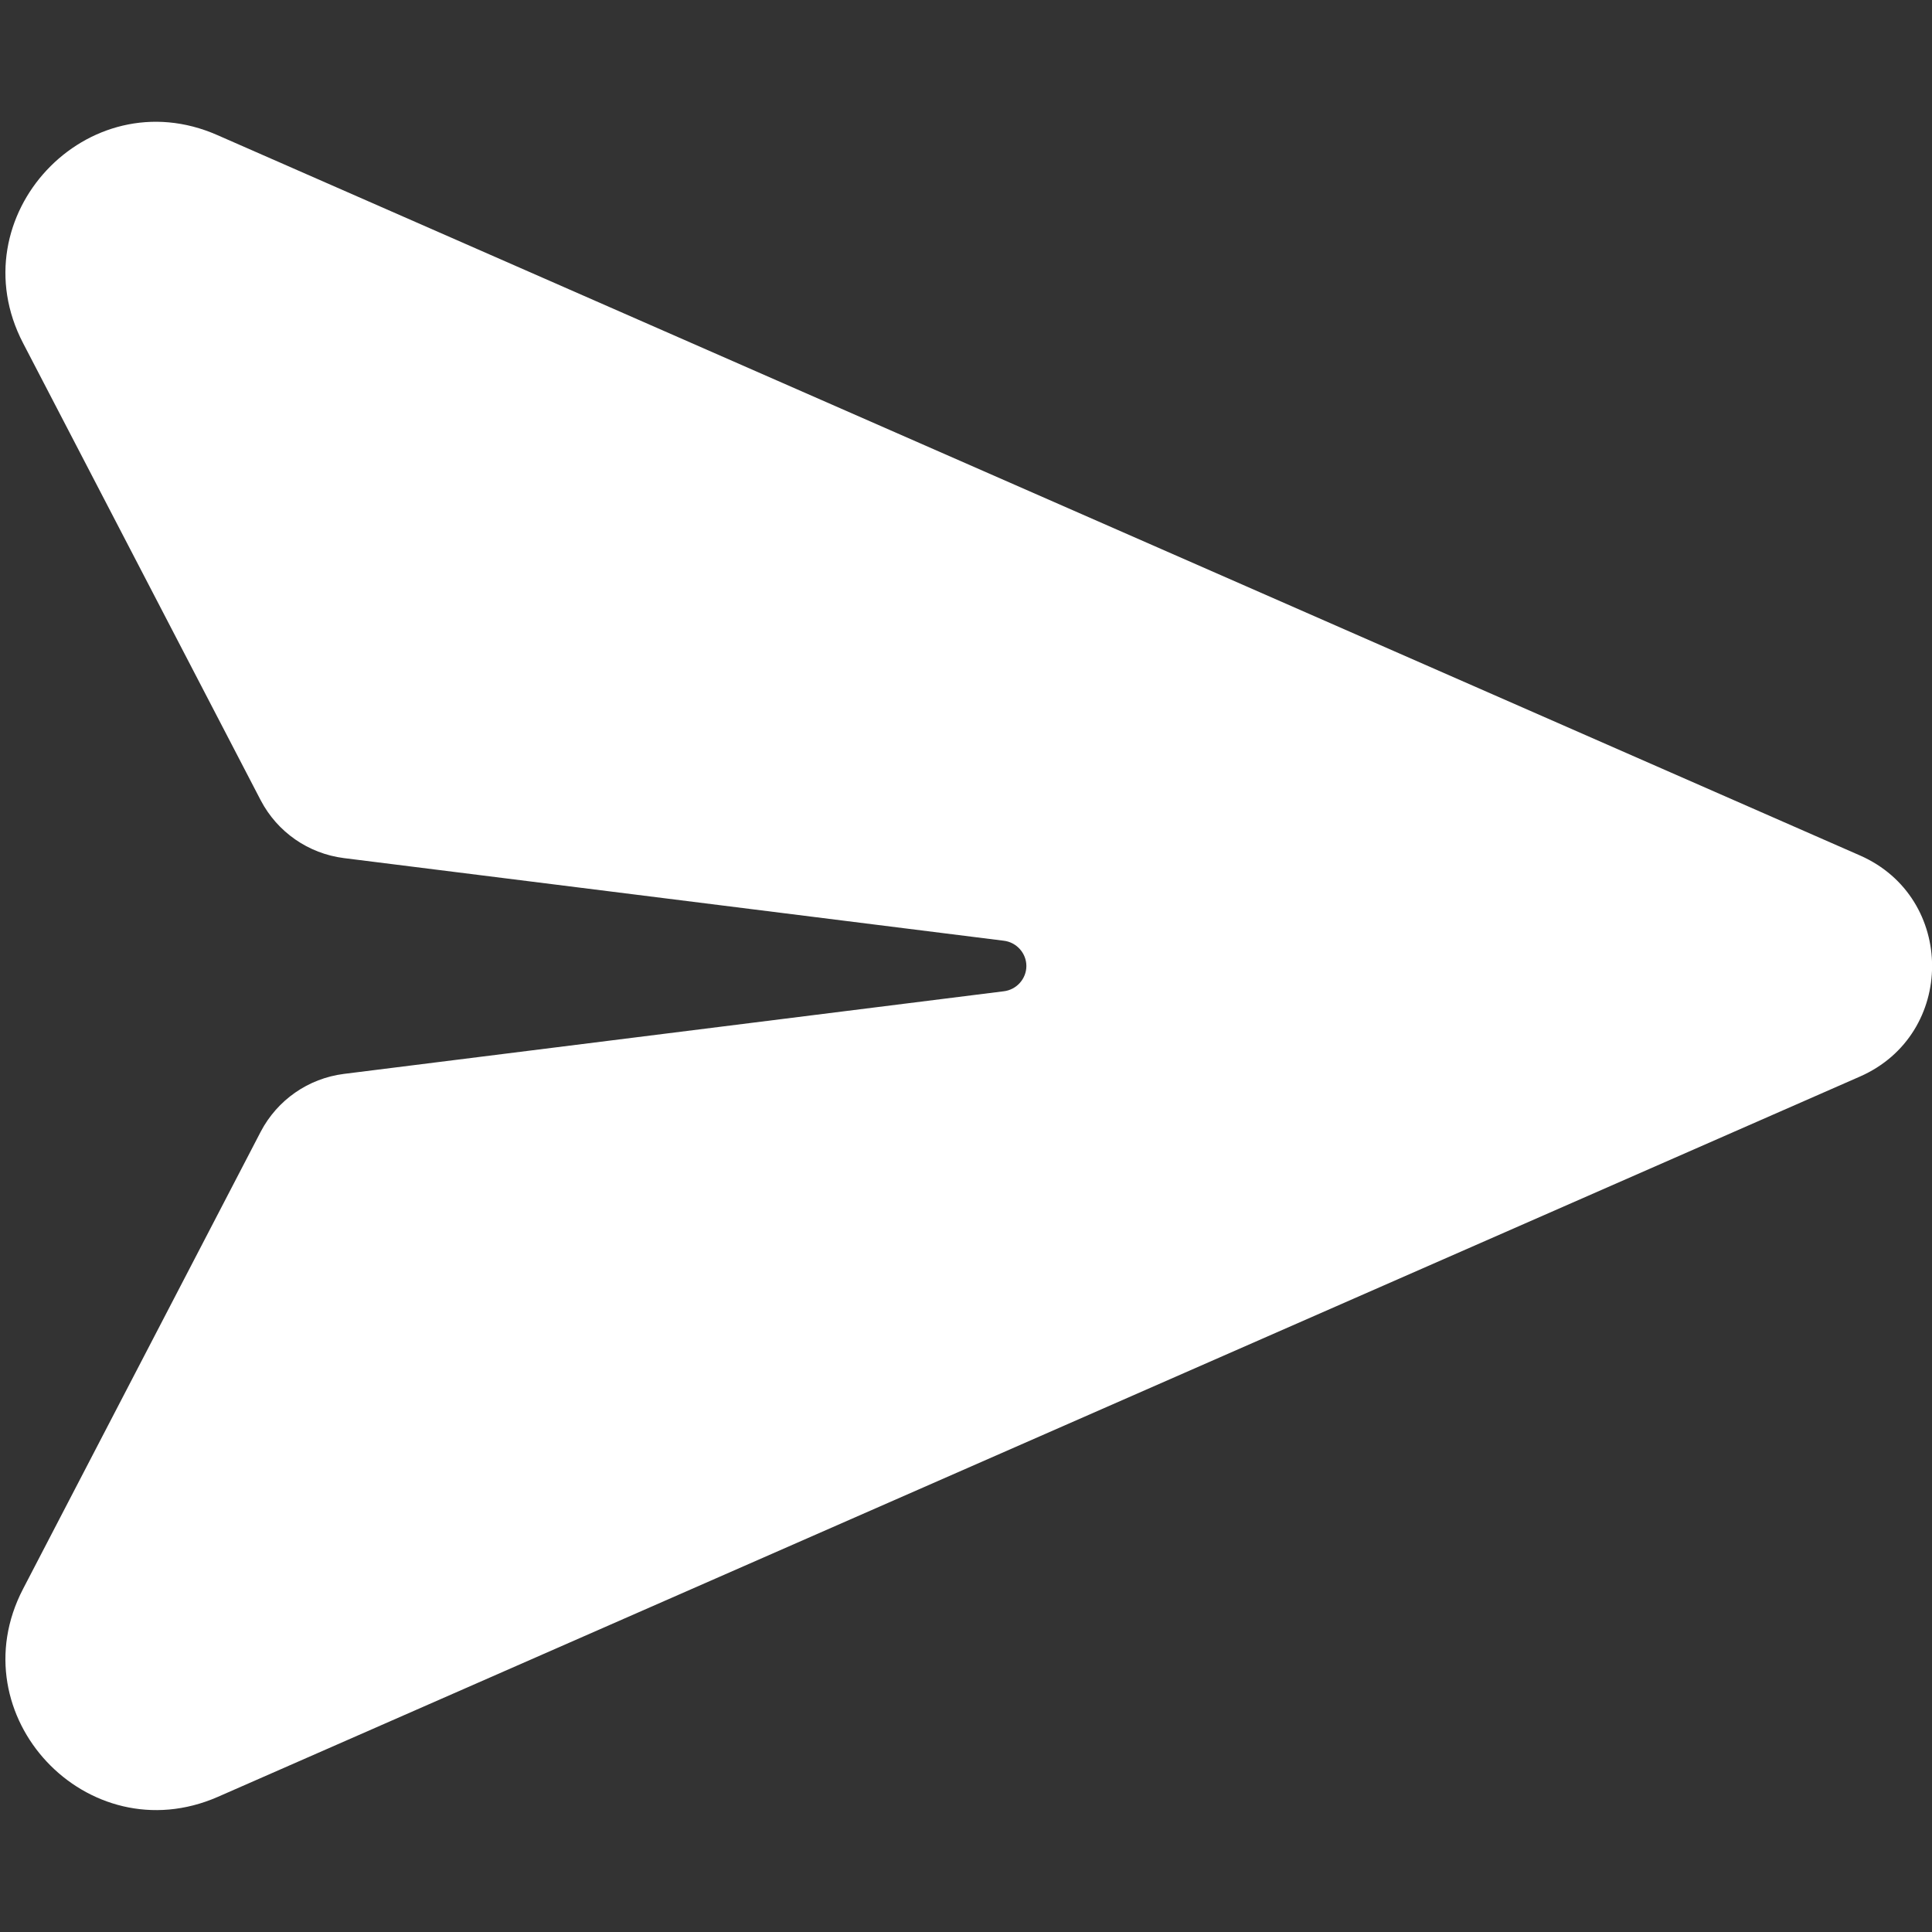
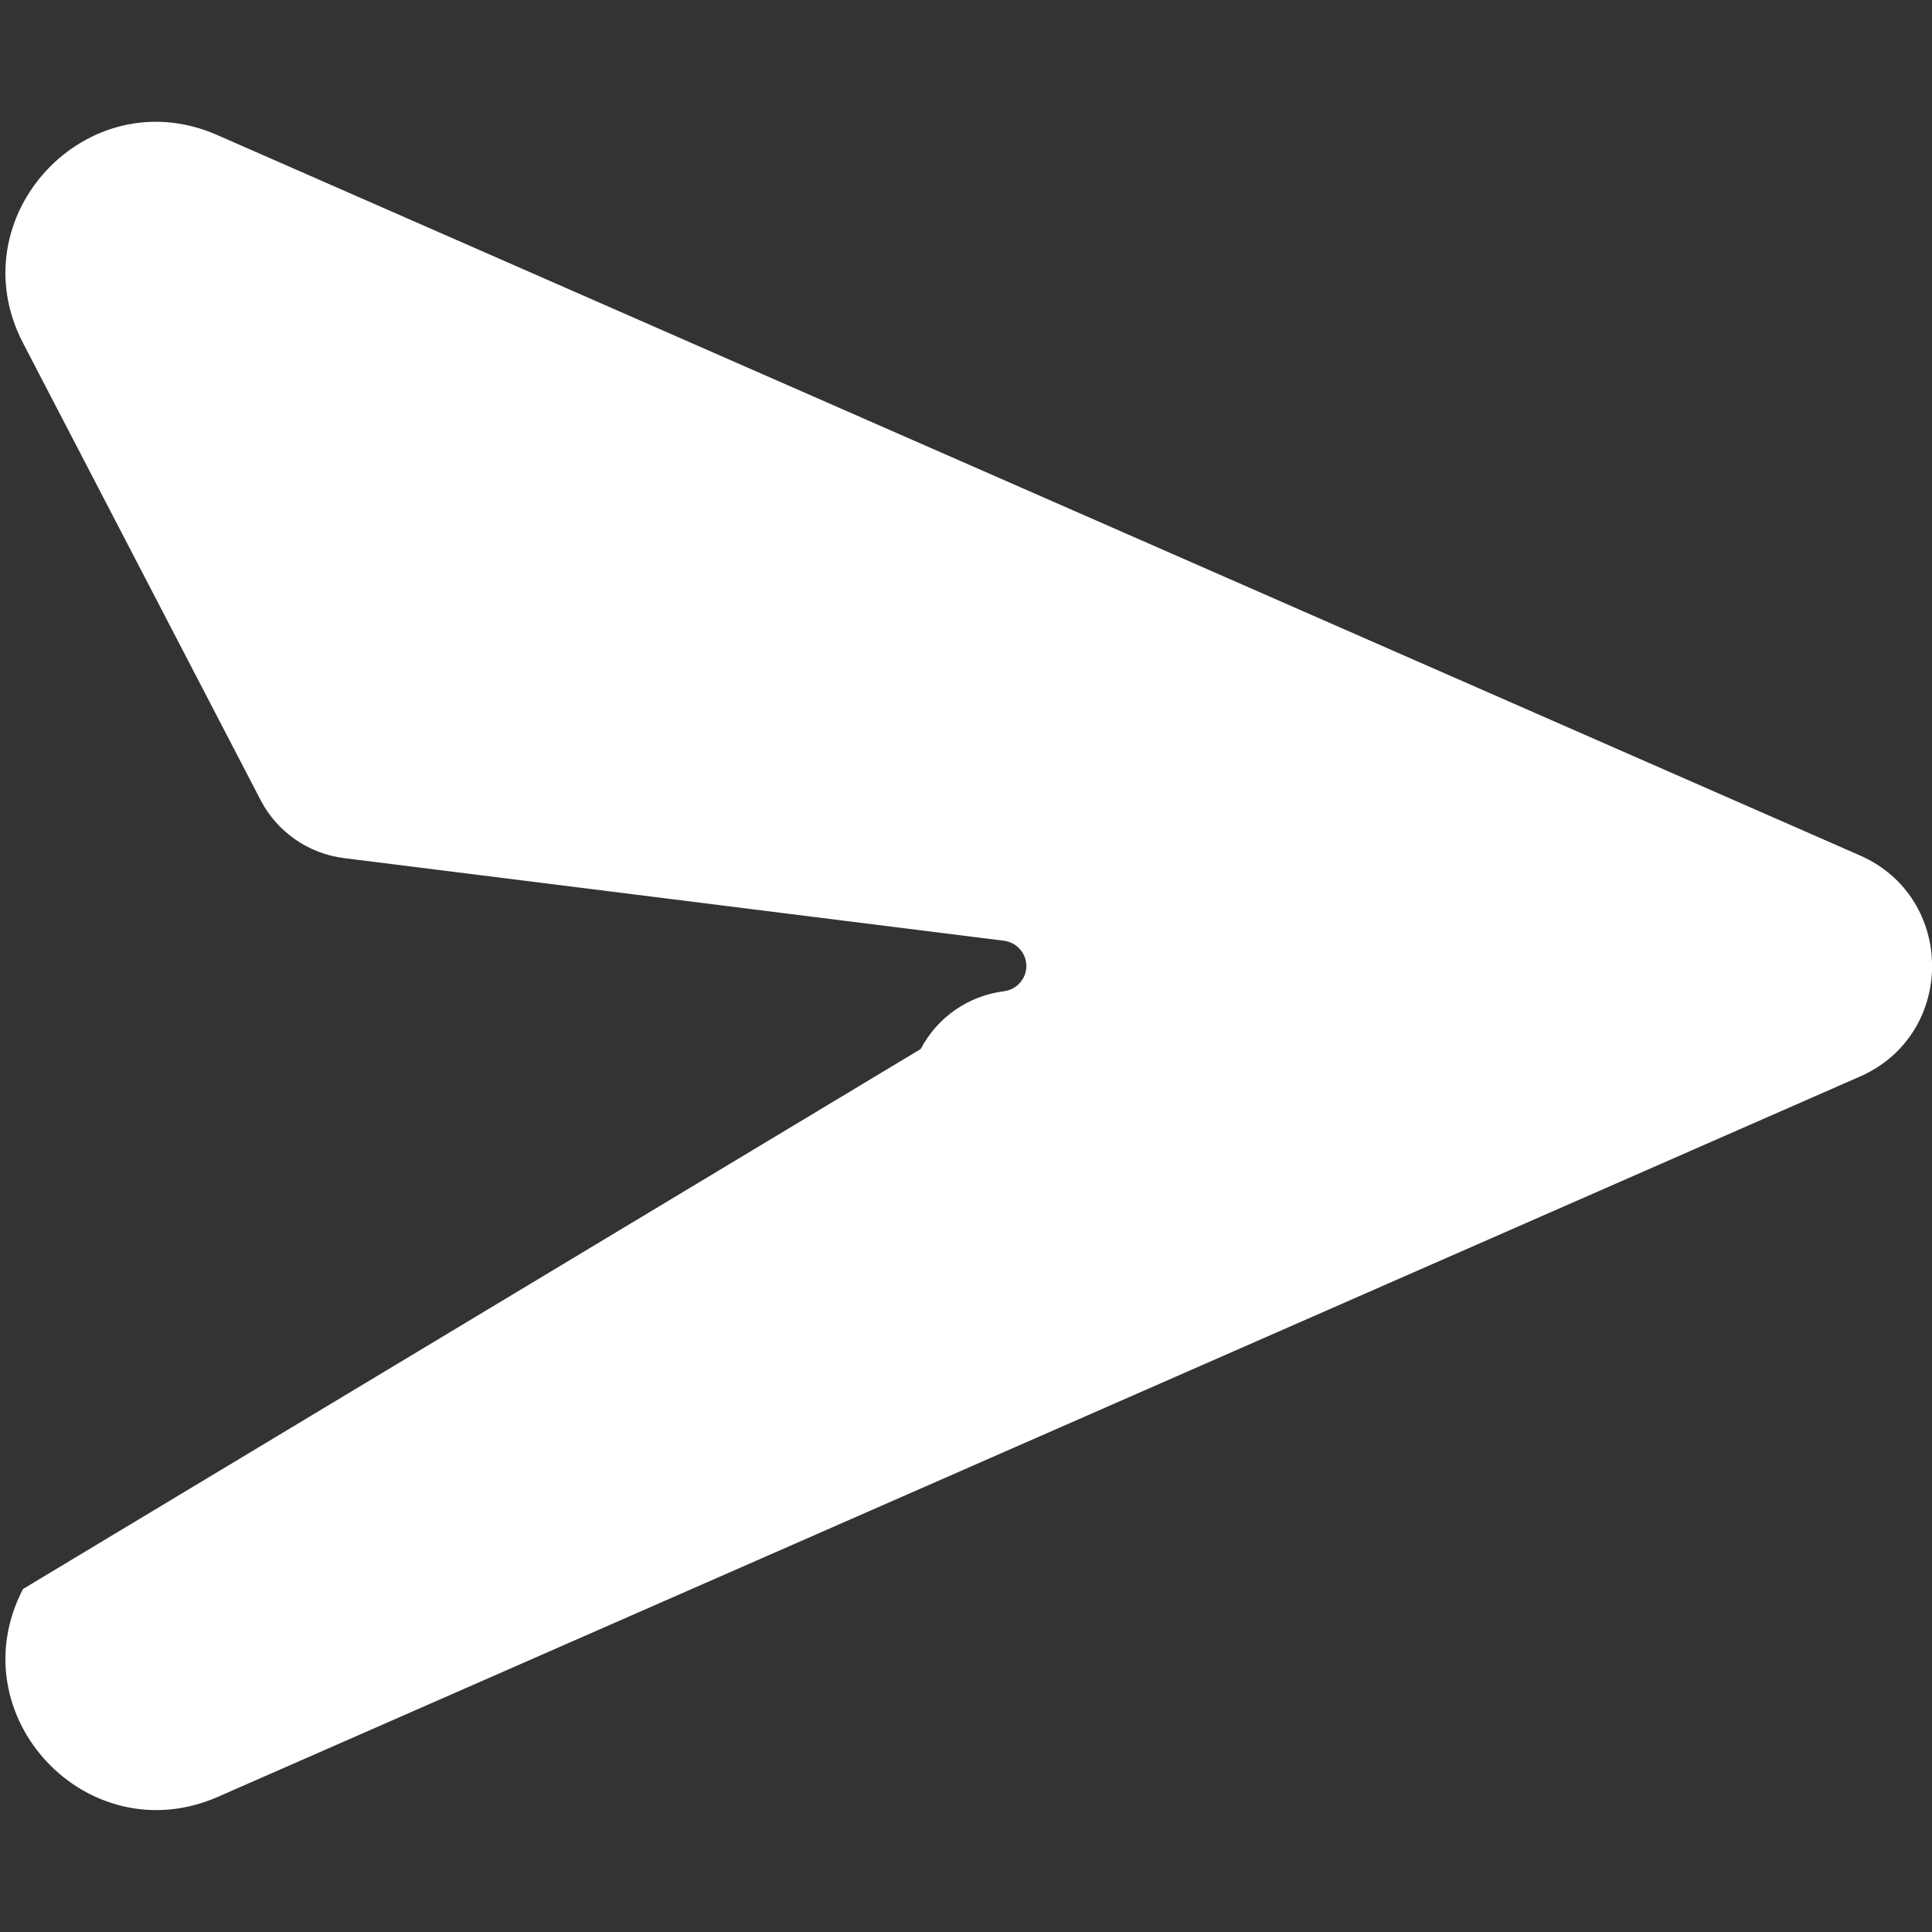
<svg xmlns="http://www.w3.org/2000/svg" viewBox="0 0 512 512" width="24px" height="24px" fill="#ffffff">
  <rect x="0" y="0" width="512" height="512" fill="#333333" stroke="none" />
-   <path d="M57.6 35.8C23.1 20.6-11.3 57.4 6.1 90.9l63 121.2c4.4 8.4 12.6 14.1 22 15.3c0 0 0 0 0 0L266 249.3c3.4 .4 6 3.3 6 6.7s-2.6 6.3-6 6.7L91.1 284.6s0 0 0 0c-9.4 1.2-17.6 6.9-22 15.3L6.1 421.1c-17.4 33.5 17 70.2 51.6 55.1L492.9 285.3c25.5-11.2 25.5-47.4 0-58.6L57.6 35.8z" />
+   <path d="M57.6 35.8C23.1 20.6-11.3 57.4 6.1 90.9l63 121.2c4.4 8.4 12.6 14.1 22 15.3c0 0 0 0 0 0L266 249.3c3.4 .4 6 3.3 6 6.7s-2.6 6.3-6 6.7s0 0 0 0c-9.4 1.2-17.6 6.9-22 15.3L6.1 421.1c-17.4 33.5 17 70.2 51.6 55.1L492.9 285.3c25.5-11.2 25.5-47.4 0-58.6L57.6 35.8z" />
</svg>